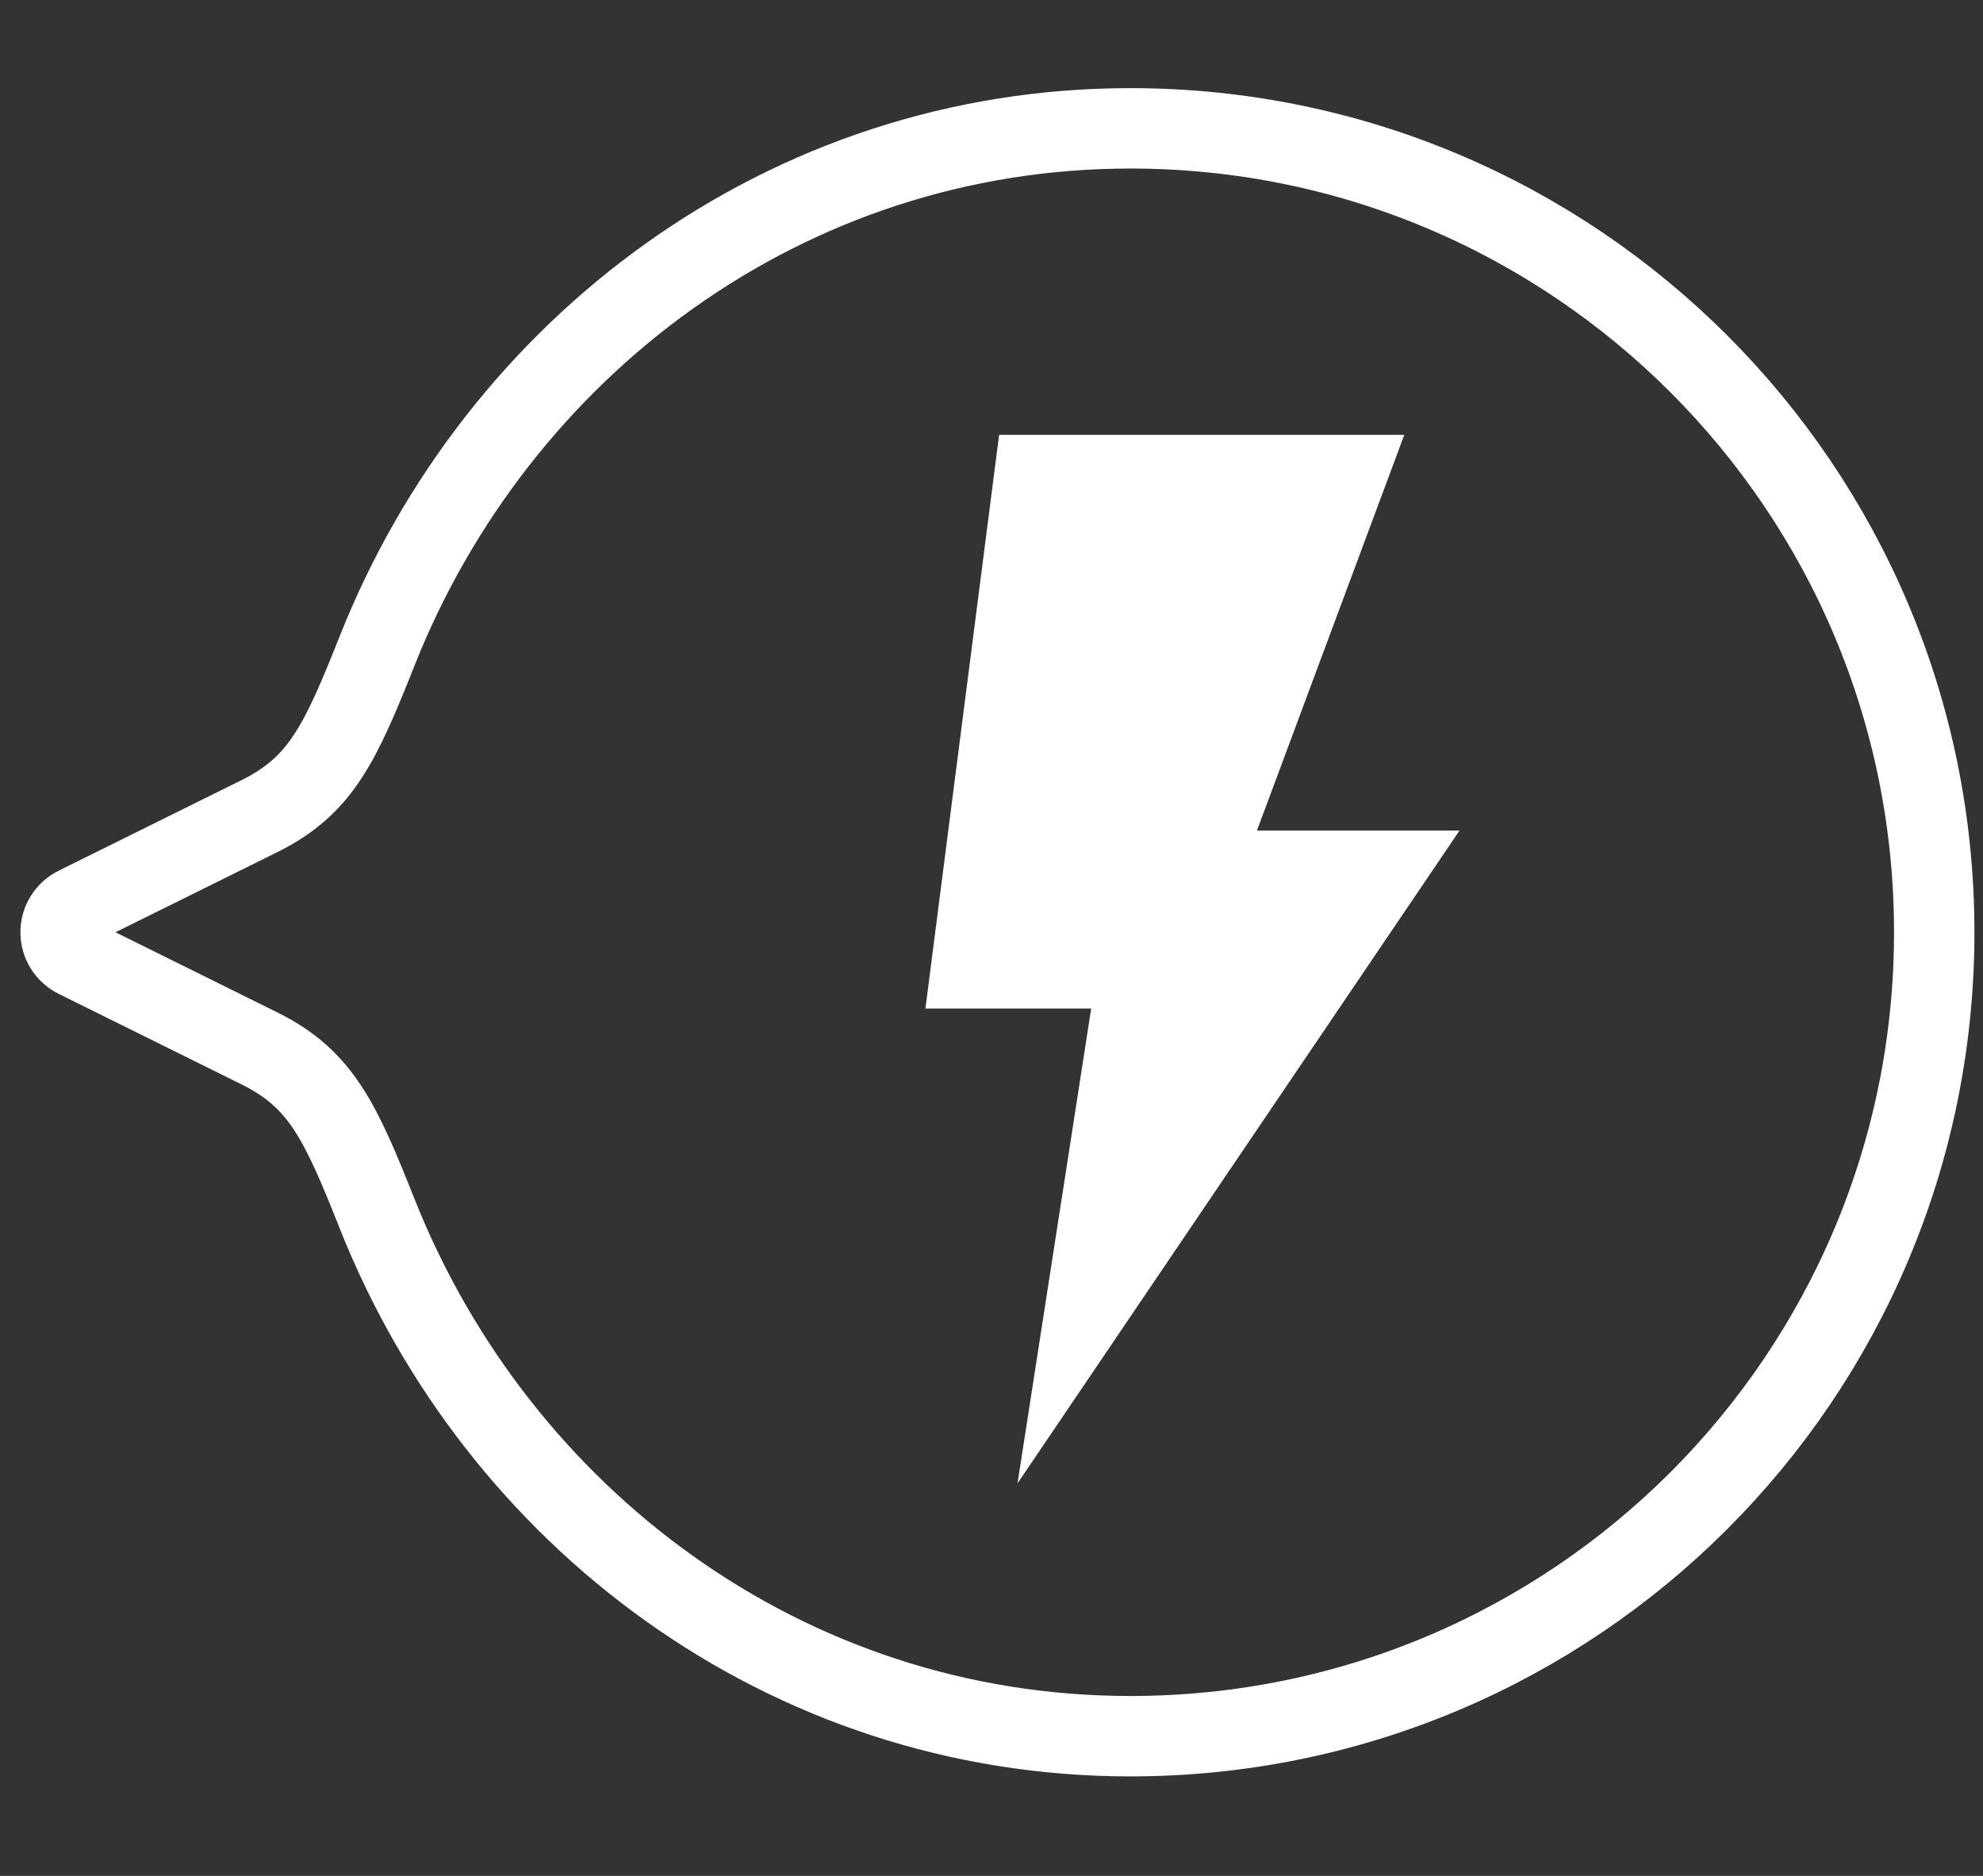
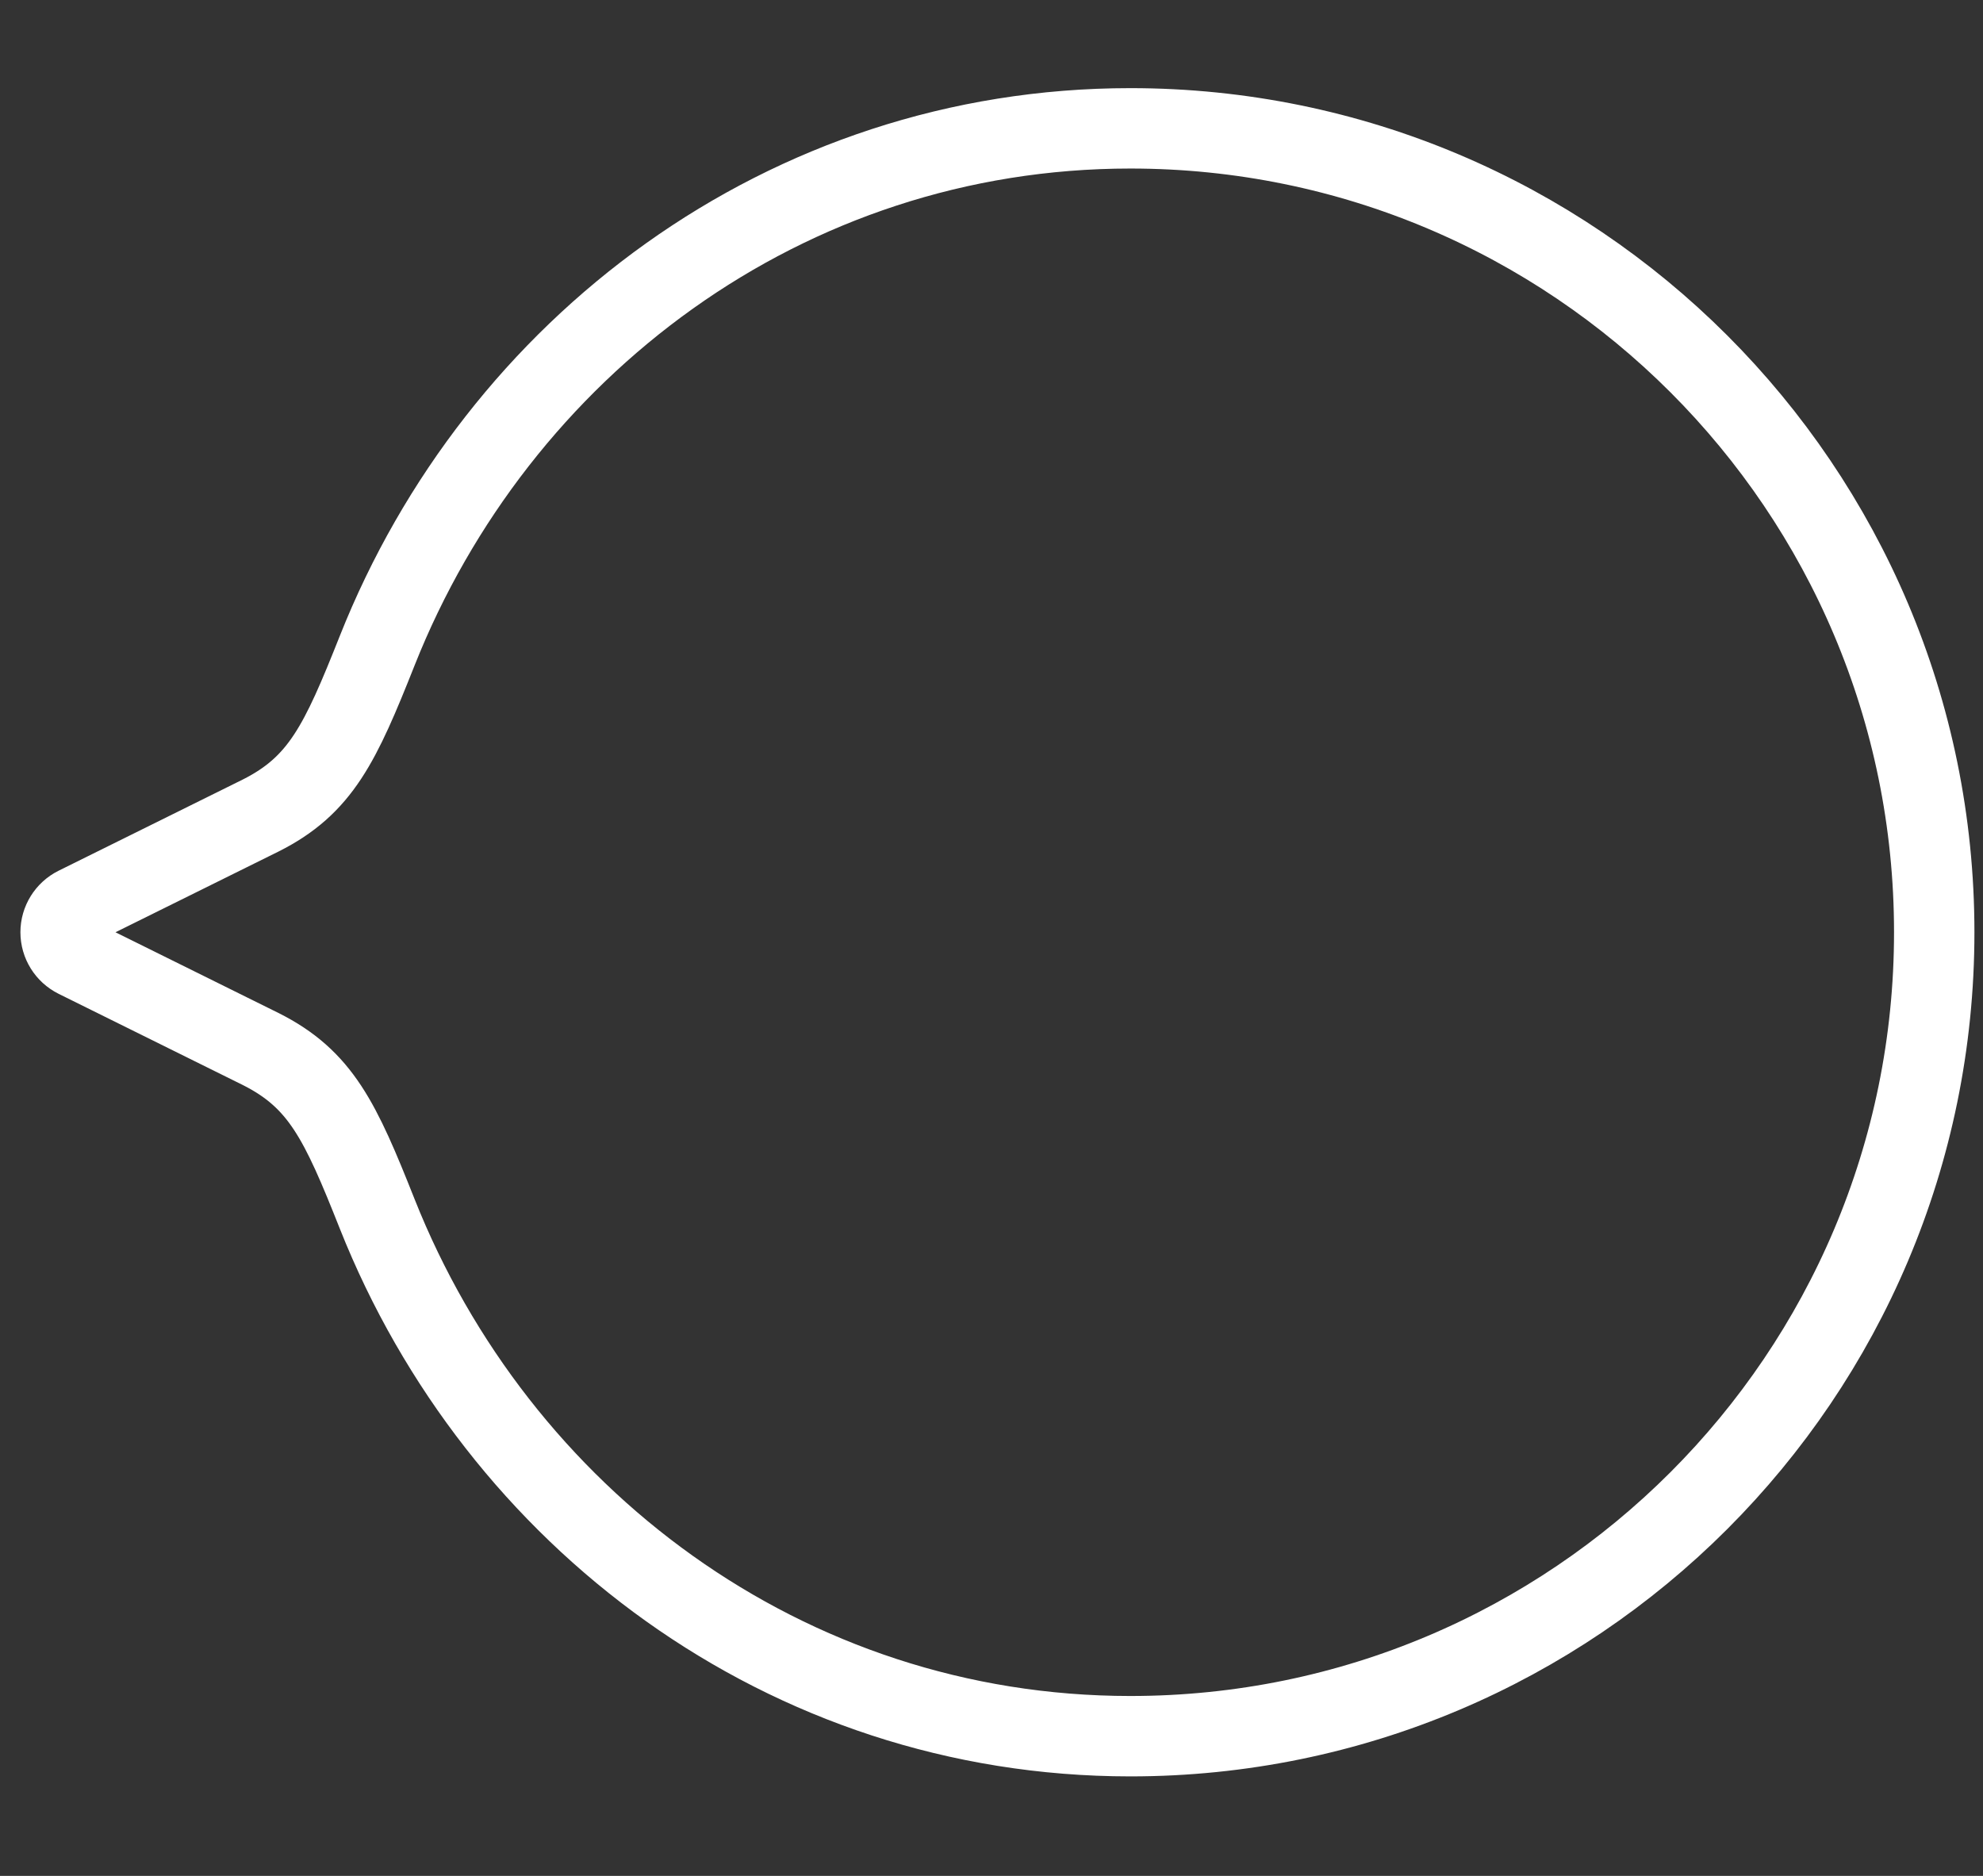
<svg xmlns="http://www.w3.org/2000/svg" version="1.1" id="レイヤー_1" x="0px" y="0px" width="74px" height="70px" viewBox="0 0 74 70" enable-background="new 0 0 74 70" xml:space="preserve">
  <rect x="0" y="0" width="74" height="70" fill="#333333" stroke="none" />
  <g>
    <g>
      <path fill="none" stroke="#FFFFFF" stroke-width="3" d="M72.18,34.788c0.001-16.568-13.431-30-29.999-29.999    c-12.87,0-23.62,8.192-28.104,19.489c-1.375,3.464-2.104,5.027-4.352,6.155l-6.871,3.402c-0.362,0.18-0.592,0.549-0.592,0.952    c0,0.405,0.229,0.773,0.592,0.954l6.871,3.402c2.248,1.127,2.977,2.689,4.352,6.156c4.486,11.296,15.232,19.487,28.103,19.488    C58.749,64.788,72.18,51.357,72.18,34.788z" />
    </g>
  </g>
  <g>
-     <polygon fill="#FFFFFF" points="54.466,30.991 46.906,30.991 52.404,16.227 37.284,16.227 34.534,37.635 40.72,37.635    37.971,55.352  " />
-   </g>
+     </g>
</svg>